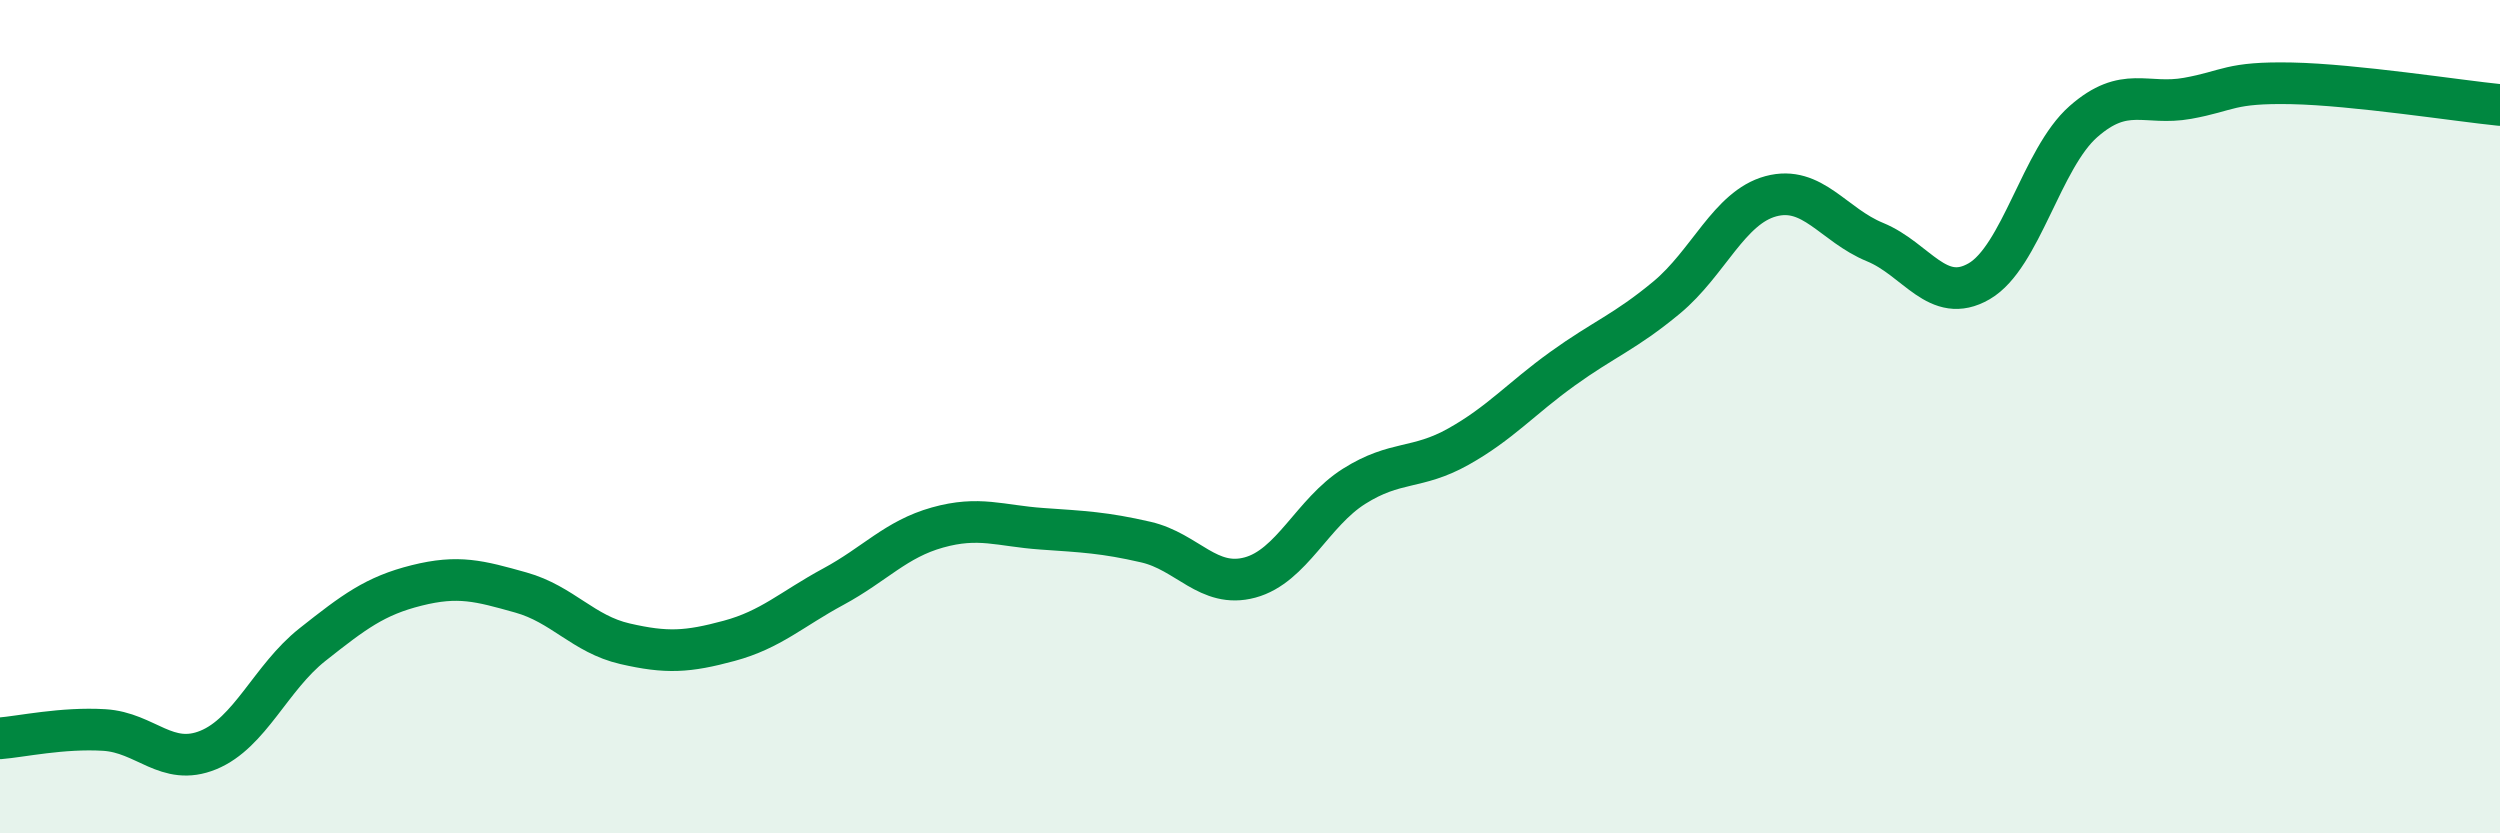
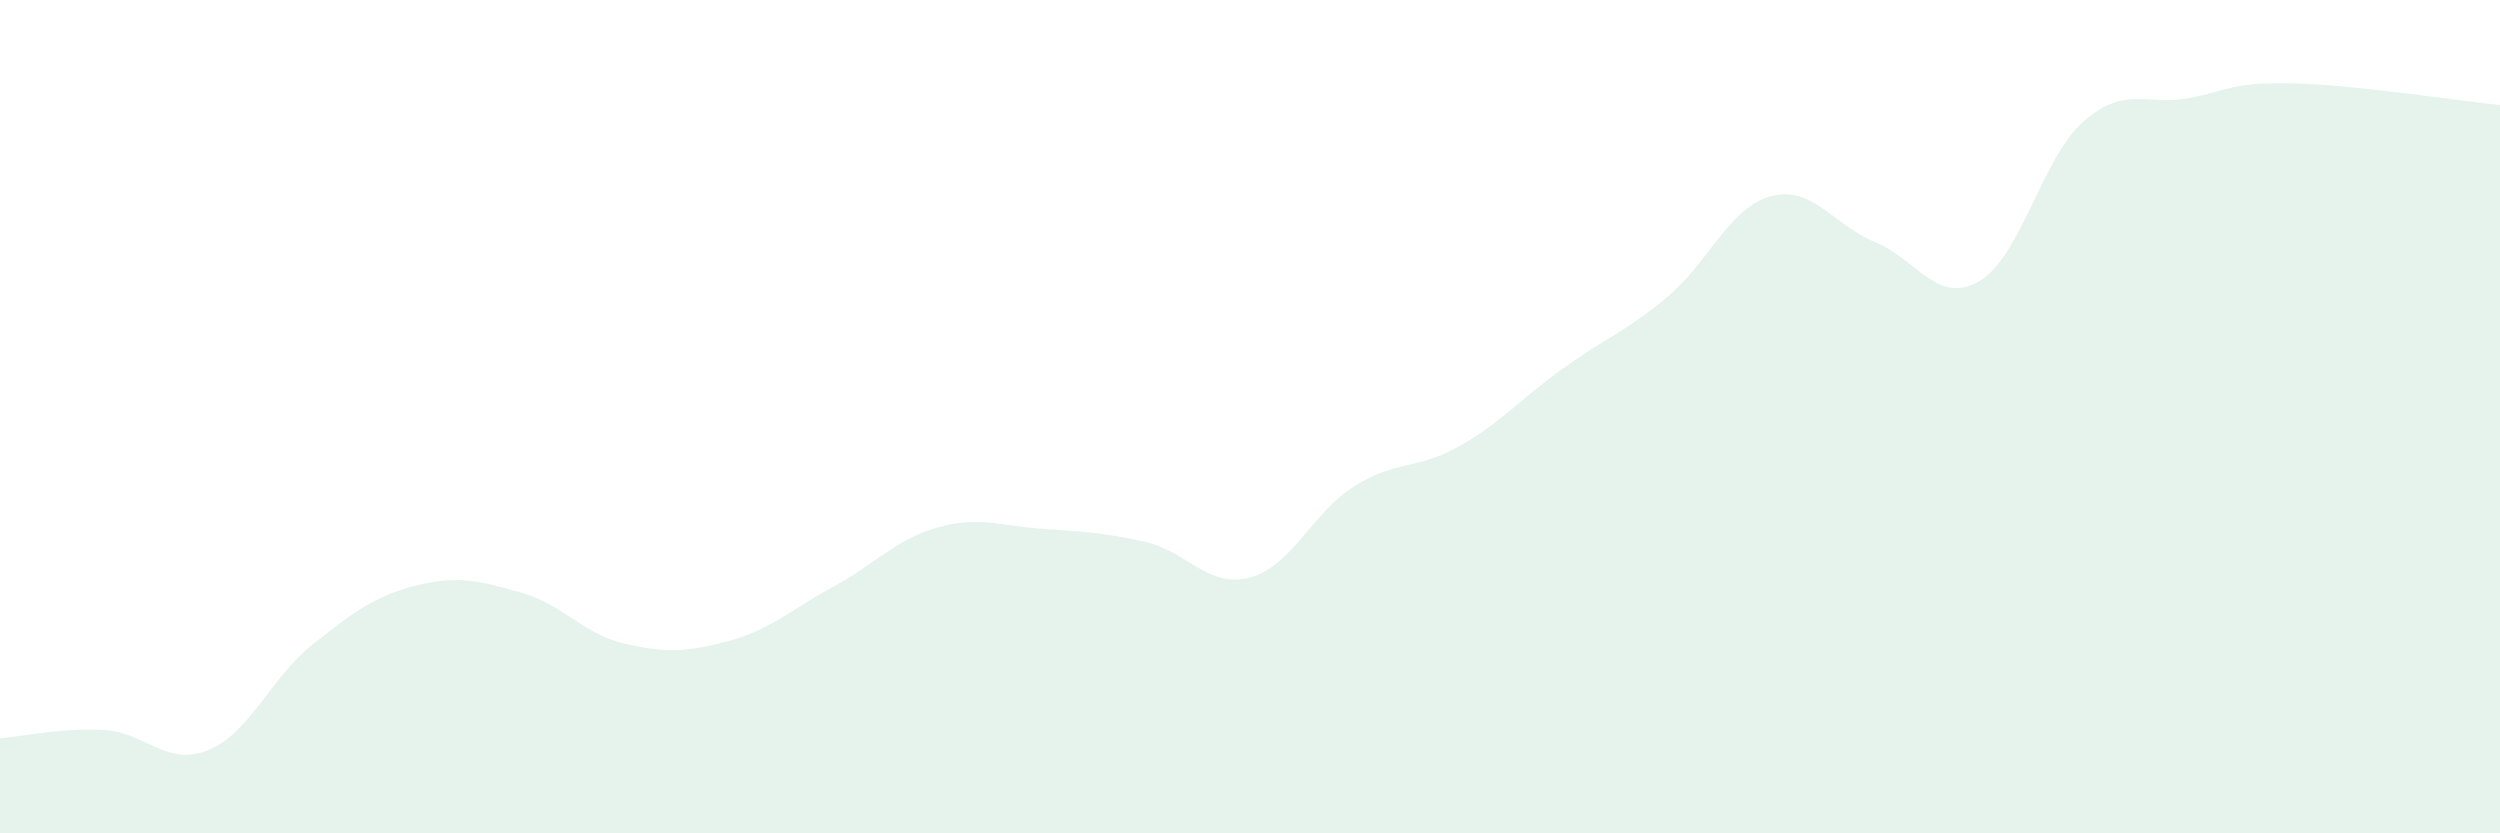
<svg xmlns="http://www.w3.org/2000/svg" width="60" height="20" viewBox="0 0 60 20">
  <path d="M 0,17.72 C 0.5,17.68 1.5,17.46 2.5,17.52 C 3.5,17.58 4,18.41 5,18 C 6,17.59 6.5,16.26 7.5,15.47 C 8.5,14.68 9,14.3 10,14.05 C 11,13.8 11.5,13.94 12.5,14.22 C 13.5,14.5 14,15.22 15,15.45 C 16,15.68 16.5,15.65 17.5,15.38 C 18.5,15.11 19,14.62 20,14.08 C 21,13.54 21.5,12.94 22.5,12.66 C 23.5,12.38 24,12.62 25,12.69 C 26,12.76 26.5,12.78 27.5,13.01 C 28.5,13.24 29,14.13 30,13.86 C 31,13.59 31.5,12.3 32.5,11.67 C 33.5,11.04 34,11.28 35,10.72 C 36,10.16 36.5,9.57 37.5,8.85 C 38.5,8.13 39,7.97 40,7.14 C 41,6.31 41.5,4.98 42.5,4.71 C 43.5,4.44 44,5.4 45,5.81 C 46,6.22 46.5,7.33 47.5,6.75 C 48.5,6.17 49,3.8 50,2.92 C 51,2.04 51.5,2.54 52.5,2.36 C 53.5,2.18 53.5,1.97 55,2 C 56.5,2.03 59,2.42 60,2.52L60 20L0 20Z" fill="#008740" opacity="0.1" stroke-linecap="round" stroke-linejoin="round" />
-   <path d="M 0,17.72 C 0.5,17.68 1.5,17.46 2.5,17.52 C 3.5,17.58 4,18.41 5,18 C 6,17.59 6.5,16.26 7.5,15.47 C 8.5,14.68 9,14.3 10,14.05 C 11,13.8 11.5,13.94 12.5,14.22 C 13.5,14.5 14,15.22 15,15.45 C 16,15.68 16.5,15.65 17.5,15.38 C 18.5,15.11 19,14.62 20,14.08 C 21,13.54 21.5,12.94 22.5,12.66 C 23.5,12.38 24,12.62 25,12.69 C 26,12.76 26.5,12.78 27.5,13.01 C 28.5,13.24 29,14.13 30,13.86 C 31,13.59 31.5,12.3 32.5,11.67 C 33.5,11.04 34,11.28 35,10.72 C 36,10.16 36.5,9.57 37.5,8.85 C 38.5,8.13 39,7.97 40,7.14 C 41,6.31 41.5,4.98 42.5,4.71 C 43.5,4.44 44,5.4 45,5.81 C 46,6.22 46.5,7.33 47.5,6.75 C 48.5,6.17 49,3.8 50,2.92 C 51,2.04 51.5,2.54 52.5,2.36 C 53.5,2.18 53.5,1.97 55,2 C 56.5,2.03 59,2.42 60,2.52" stroke="#008740" stroke-width="1" fill="none" stroke-linecap="round" stroke-linejoin="round" />
</svg>